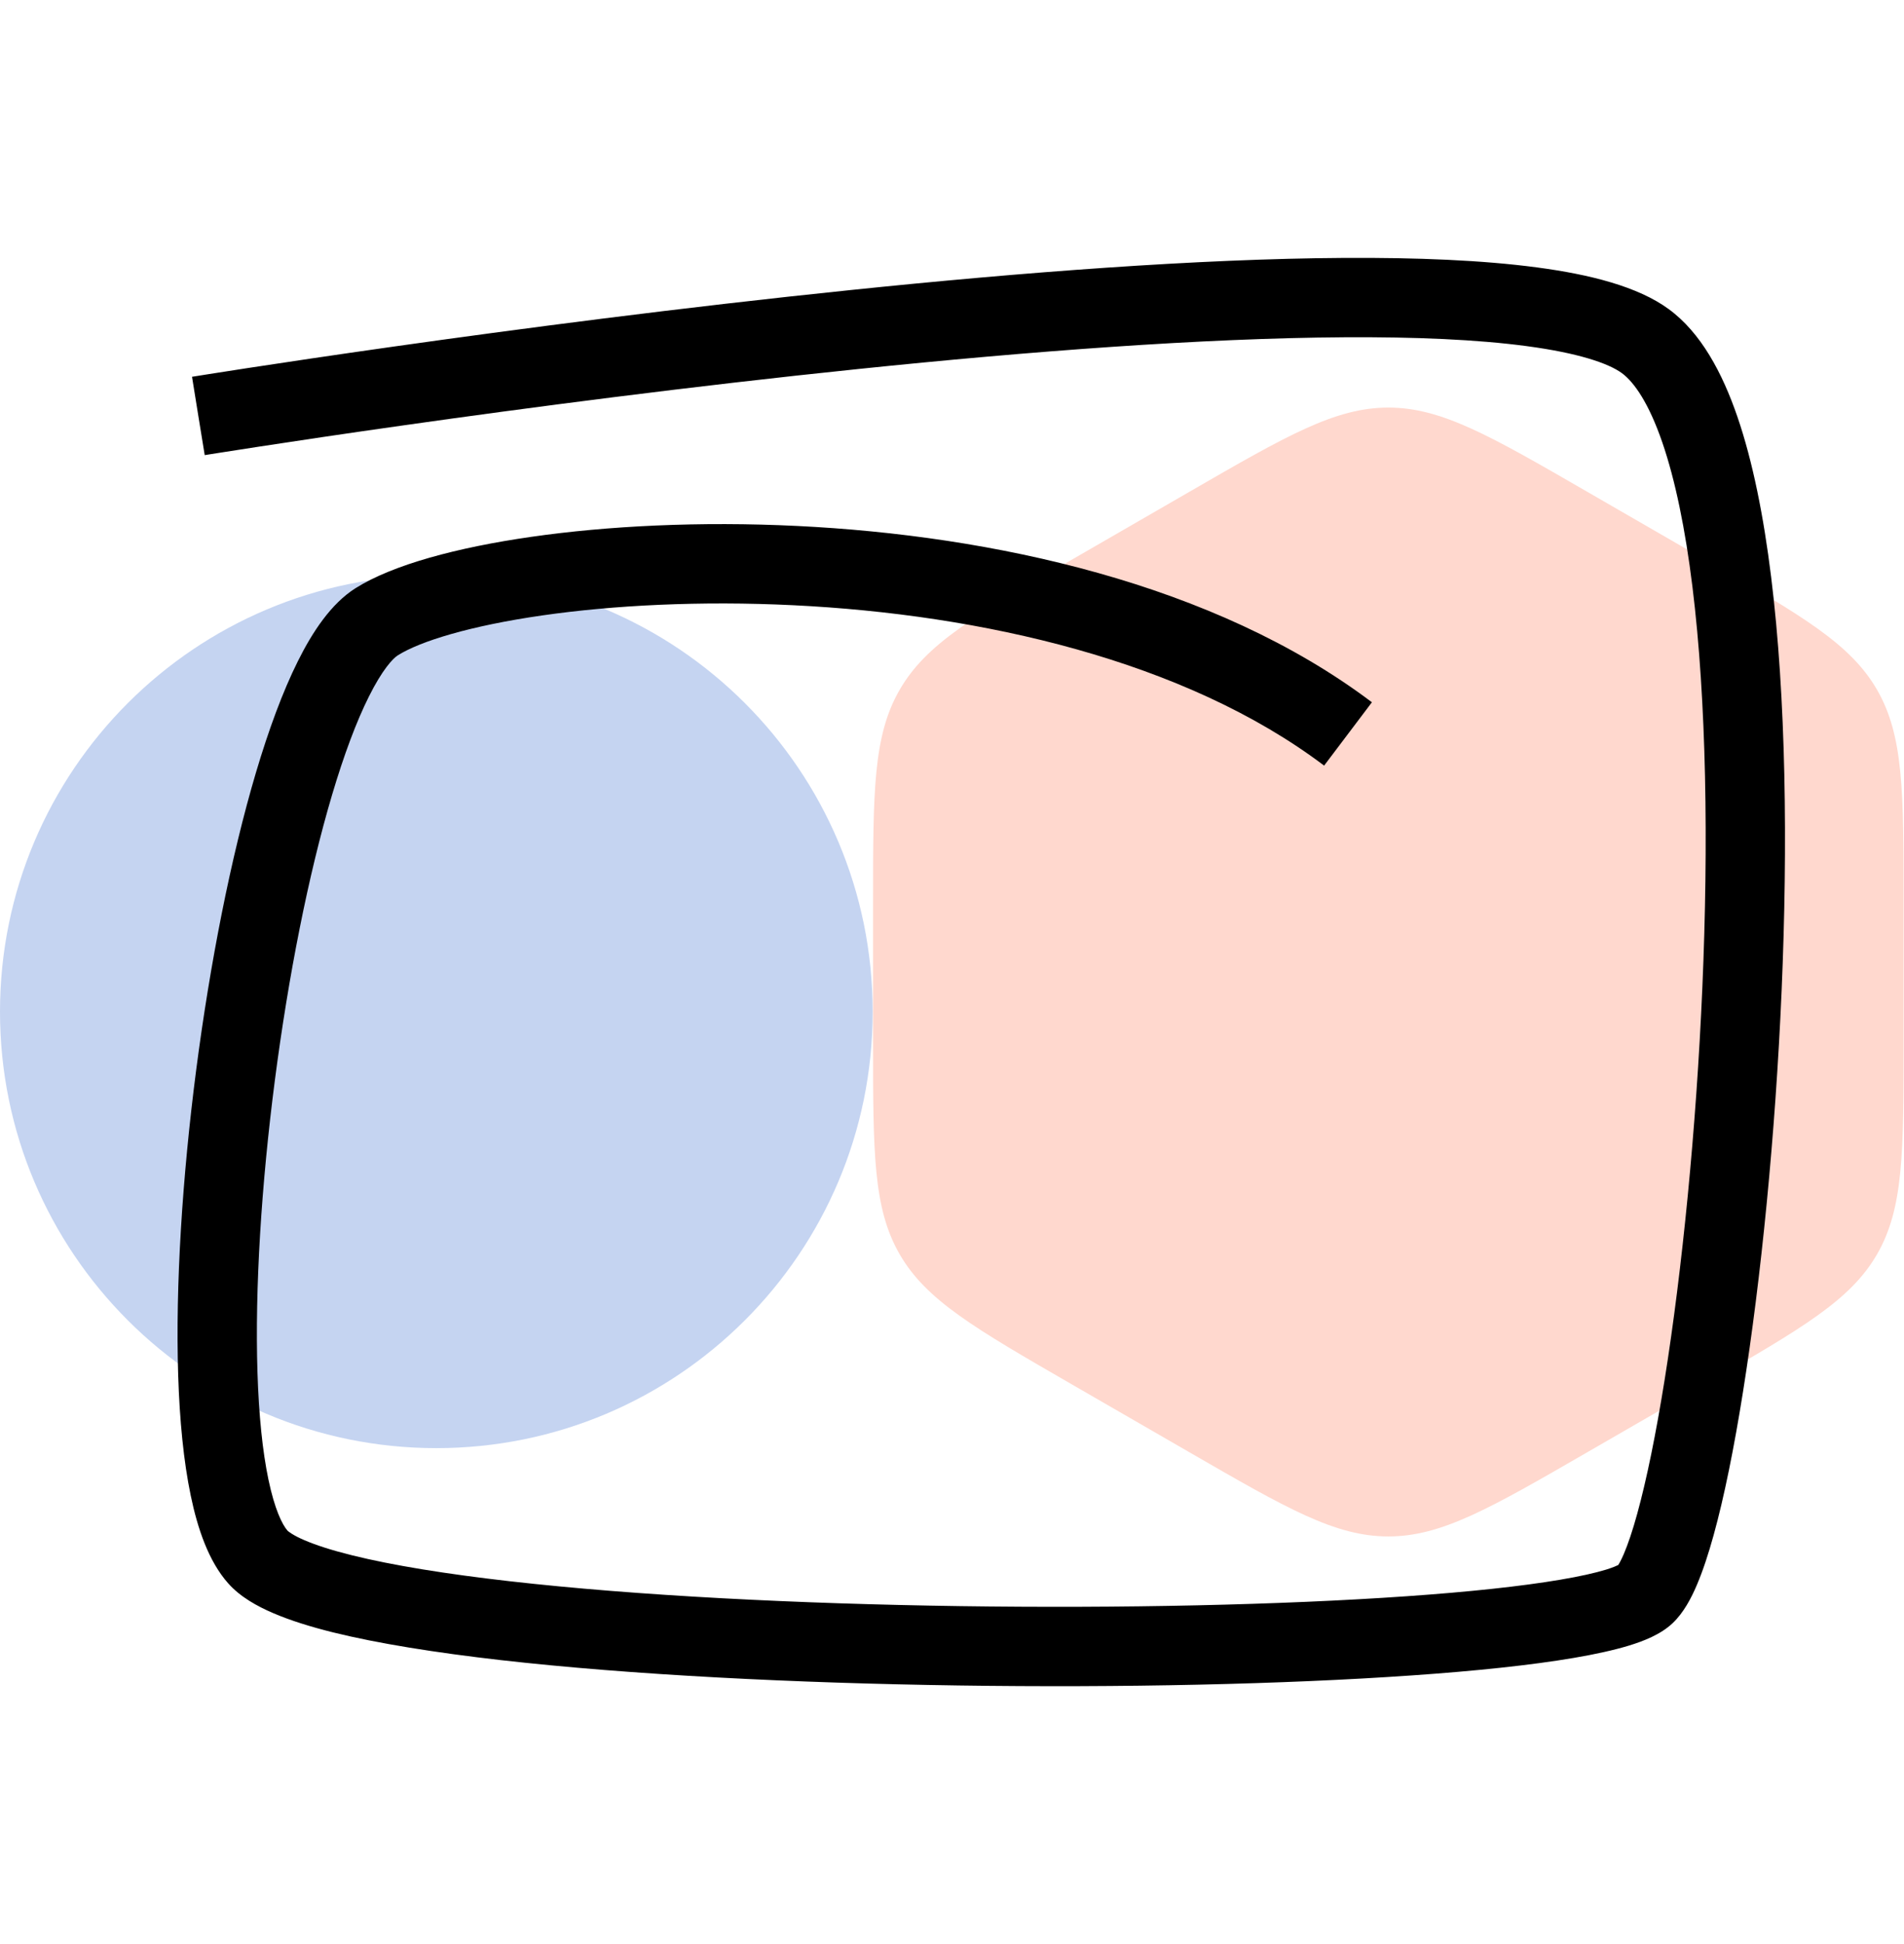
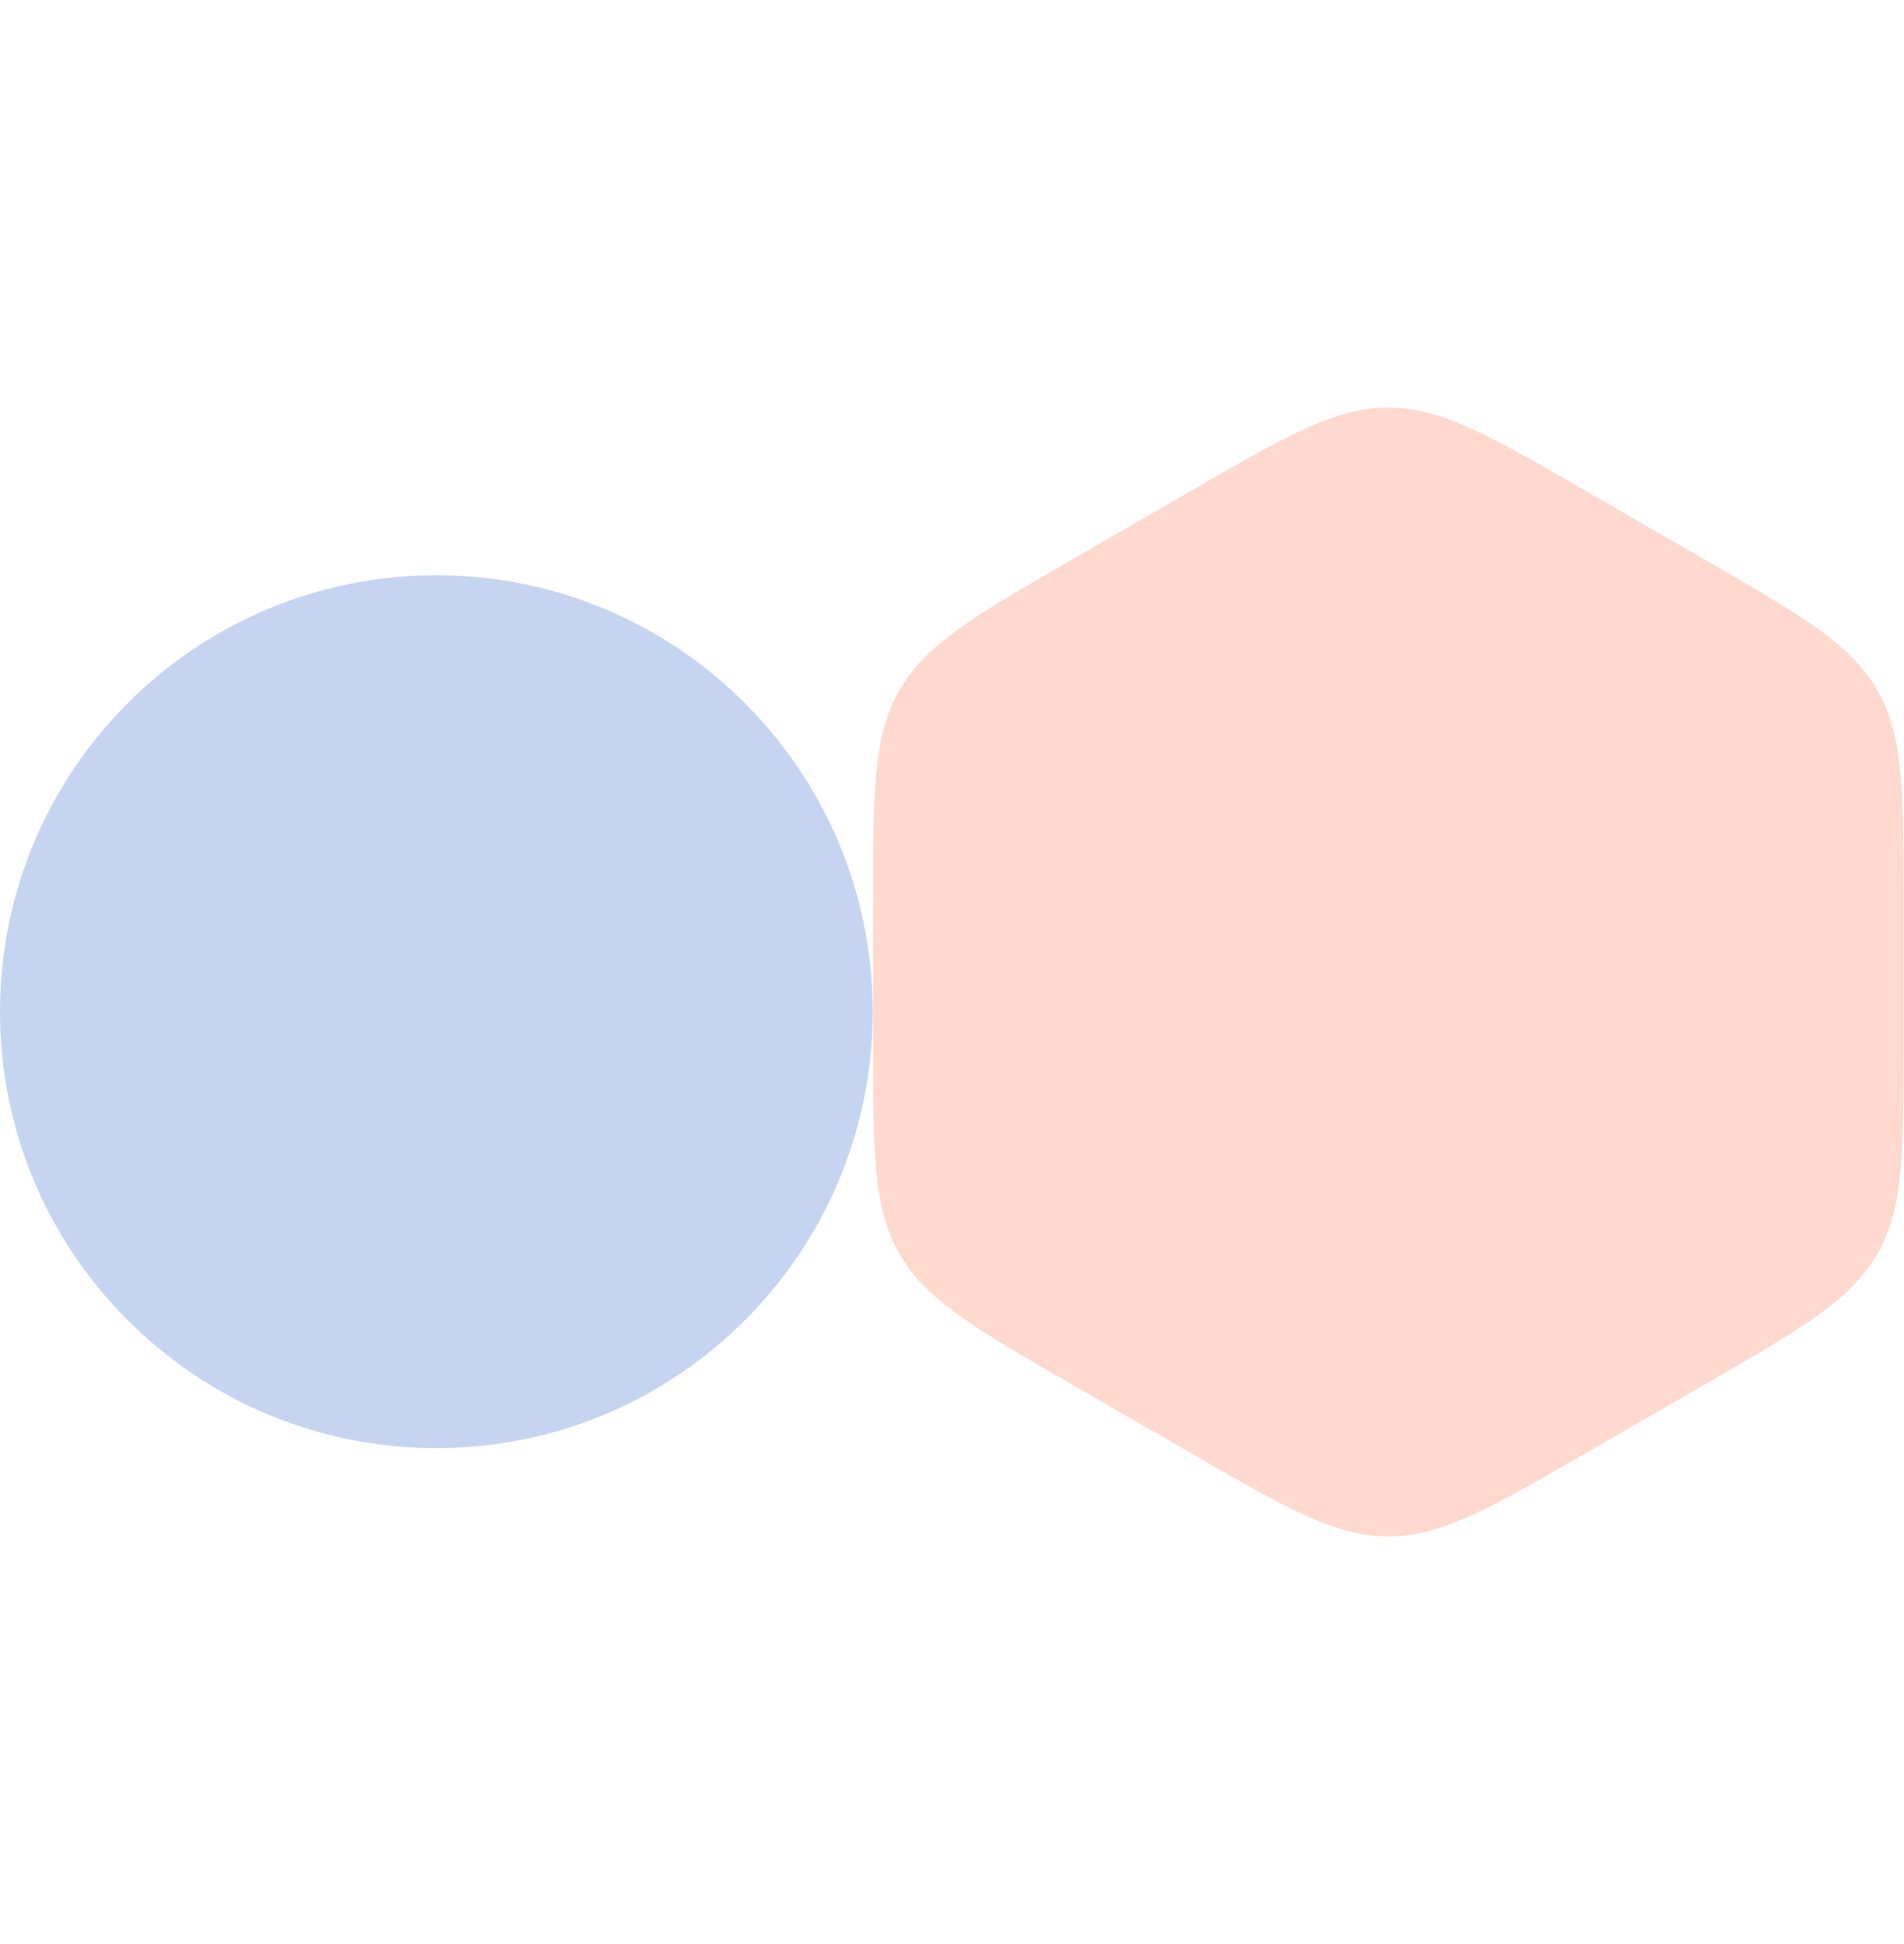
<svg xmlns="http://www.w3.org/2000/svg" width="48" height="49" viewBox="0 0 48 49" fill="none">
  <path d="M22 25.5C22 31.575 17.075 36.5 11 36.5C4.925 36.5 0 31.575 0 25.5C0 19.425 4.925 14.5 11 14.5C17.075 14.5 22 19.425 22 25.5Z" fill="#C5D4F1" />
  <path d="M30 12.387C32.44 10.978 33.66 10.273 35 10.273C36.34 10.273 37.56 10.978 40 12.387L42.99 14.113C45.431 15.522 46.651 16.226 47.321 17.387C47.99 18.547 47.99 19.956 47.99 22.773V26.226C47.99 29.044 47.99 30.453 47.321 31.613C46.651 32.773 45.431 33.478 42.99 34.887L40 36.613C37.56 38.022 36.34 38.726 35 38.726C33.66 38.726 32.44 38.022 30 36.613L27.01 34.887C24.57 33.478 23.349 32.773 22.68 31.613C22.01 30.453 22.01 29.044 22.01 26.226V22.773C22.01 19.956 22.01 18.547 22.68 17.387C23.349 16.226 24.57 15.522 27.01 14.113L30 12.387Z" fill="#FFD8CE" />
-   <path d="M33.876 6.501C35.713 6.49 37.383 6.558 38.753 6.741C40.074 6.917 41.289 7.219 42.071 7.793C42.883 8.388 43.42 9.399 43.799 10.501C44.188 11.633 44.462 13.018 44.65 14.538C45.027 17.583 45.072 21.313 44.915 24.966C44.757 28.623 44.394 32.242 43.942 35.076C43.717 36.491 43.467 37.73 43.202 38.688C43.07 39.166 42.929 39.595 42.778 39.949C42.64 40.274 42.447 40.647 42.166 40.913C41.861 41.201 41.428 41.365 41.079 41.473C40.687 41.593 40.209 41.697 39.673 41.788C38.597 41.971 37.194 42.118 35.591 42.229C32.378 42.453 28.273 42.542 24.162 42.482C20.052 42.423 15.91 42.216 12.625 41.843C10.986 41.656 9.533 41.425 8.396 41.144C7.829 41.003 7.316 40.843 6.888 40.659C6.48 40.484 6.052 40.248 5.75 39.905C5.259 39.35 4.982 38.531 4.809 37.699C4.628 36.832 4.528 35.793 4.492 34.663C4.42 32.4 4.597 29.663 4.945 26.975C5.294 24.287 5.818 21.609 6.454 19.467C6.772 18.398 7.125 17.435 7.511 16.662C7.877 15.928 8.346 15.214 8.965 14.824C9.904 14.234 11.52 13.8 13.393 13.531C15.31 13.256 17.638 13.136 20.102 13.257C24.997 13.497 30.605 14.697 34.586 17.701L33.381 19.297C29.866 16.644 24.729 15.486 20.005 15.255C17.66 15.14 15.459 15.255 13.676 15.511C11.848 15.773 10.591 16.164 10.03 16.517C9.9 16.599 9.634 16.887 9.3 17.556C8.985 18.186 8.67 19.028 8.371 20.036C7.774 22.048 7.268 24.616 6.929 27.231C6.59 29.847 6.423 32.473 6.491 34.6C6.525 35.665 6.618 36.578 6.767 37.291C6.923 38.039 7.115 38.429 7.249 38.581C7.253 38.585 7.28 38.611 7.349 38.654C7.424 38.702 7.53 38.759 7.676 38.821C7.969 38.947 8.369 39.076 8.878 39.202C9.894 39.454 11.25 39.673 12.851 39.855C16.047 40.219 20.119 40.424 24.191 40.482C28.262 40.541 32.309 40.453 35.452 40.234C37.026 40.125 38.355 39.983 39.338 39.816C39.831 39.733 40.215 39.646 40.49 39.562C40.67 39.506 40.761 39.463 40.796 39.446C40.818 39.412 40.868 39.328 40.938 39.164C41.041 38.922 41.156 38.587 41.274 38.156C41.511 37.297 41.748 36.138 41.968 34.762C42.406 32.013 42.762 28.471 42.917 24.88C43.072 21.284 43.023 17.676 42.666 14.784C42.487 13.336 42.234 12.102 41.907 11.151C41.57 10.17 41.201 9.635 40.888 9.405C40.545 9.154 39.778 8.896 38.488 8.724C37.248 8.558 35.682 8.49 33.889 8.501C30.306 8.523 25.923 8.858 21.656 9.299C17.394 9.739 13.269 10.282 10.208 10.716C8.678 10.932 7.414 11.122 6.534 11.257C6.094 11.324 5.75 11.378 5.517 11.415C5.4 11.434 5.31 11.447 5.25 11.457C5.22 11.462 5.198 11.465 5.183 11.468C5.175 11.469 5.169 11.47 5.165 11.471C5.163 11.471 5.162 11.472 5.161 11.472C5.161 11.471 5.157 11.452 5 10.484C4.84 9.497 4.841 9.497 4.841 9.497C4.842 9.497 4.845 9.496 4.847 9.496C4.851 9.495 4.857 9.494 4.864 9.493C4.88 9.491 4.903 9.487 4.934 9.482C4.995 9.473 5.086 9.458 5.204 9.439C5.441 9.402 5.788 9.347 6.231 9.279C7.118 9.143 8.388 8.953 9.927 8.735C13.003 8.3 17.155 7.753 21.45 7.31C25.741 6.866 30.197 6.523 33.876 6.501Z" fill="black" />
</svg>